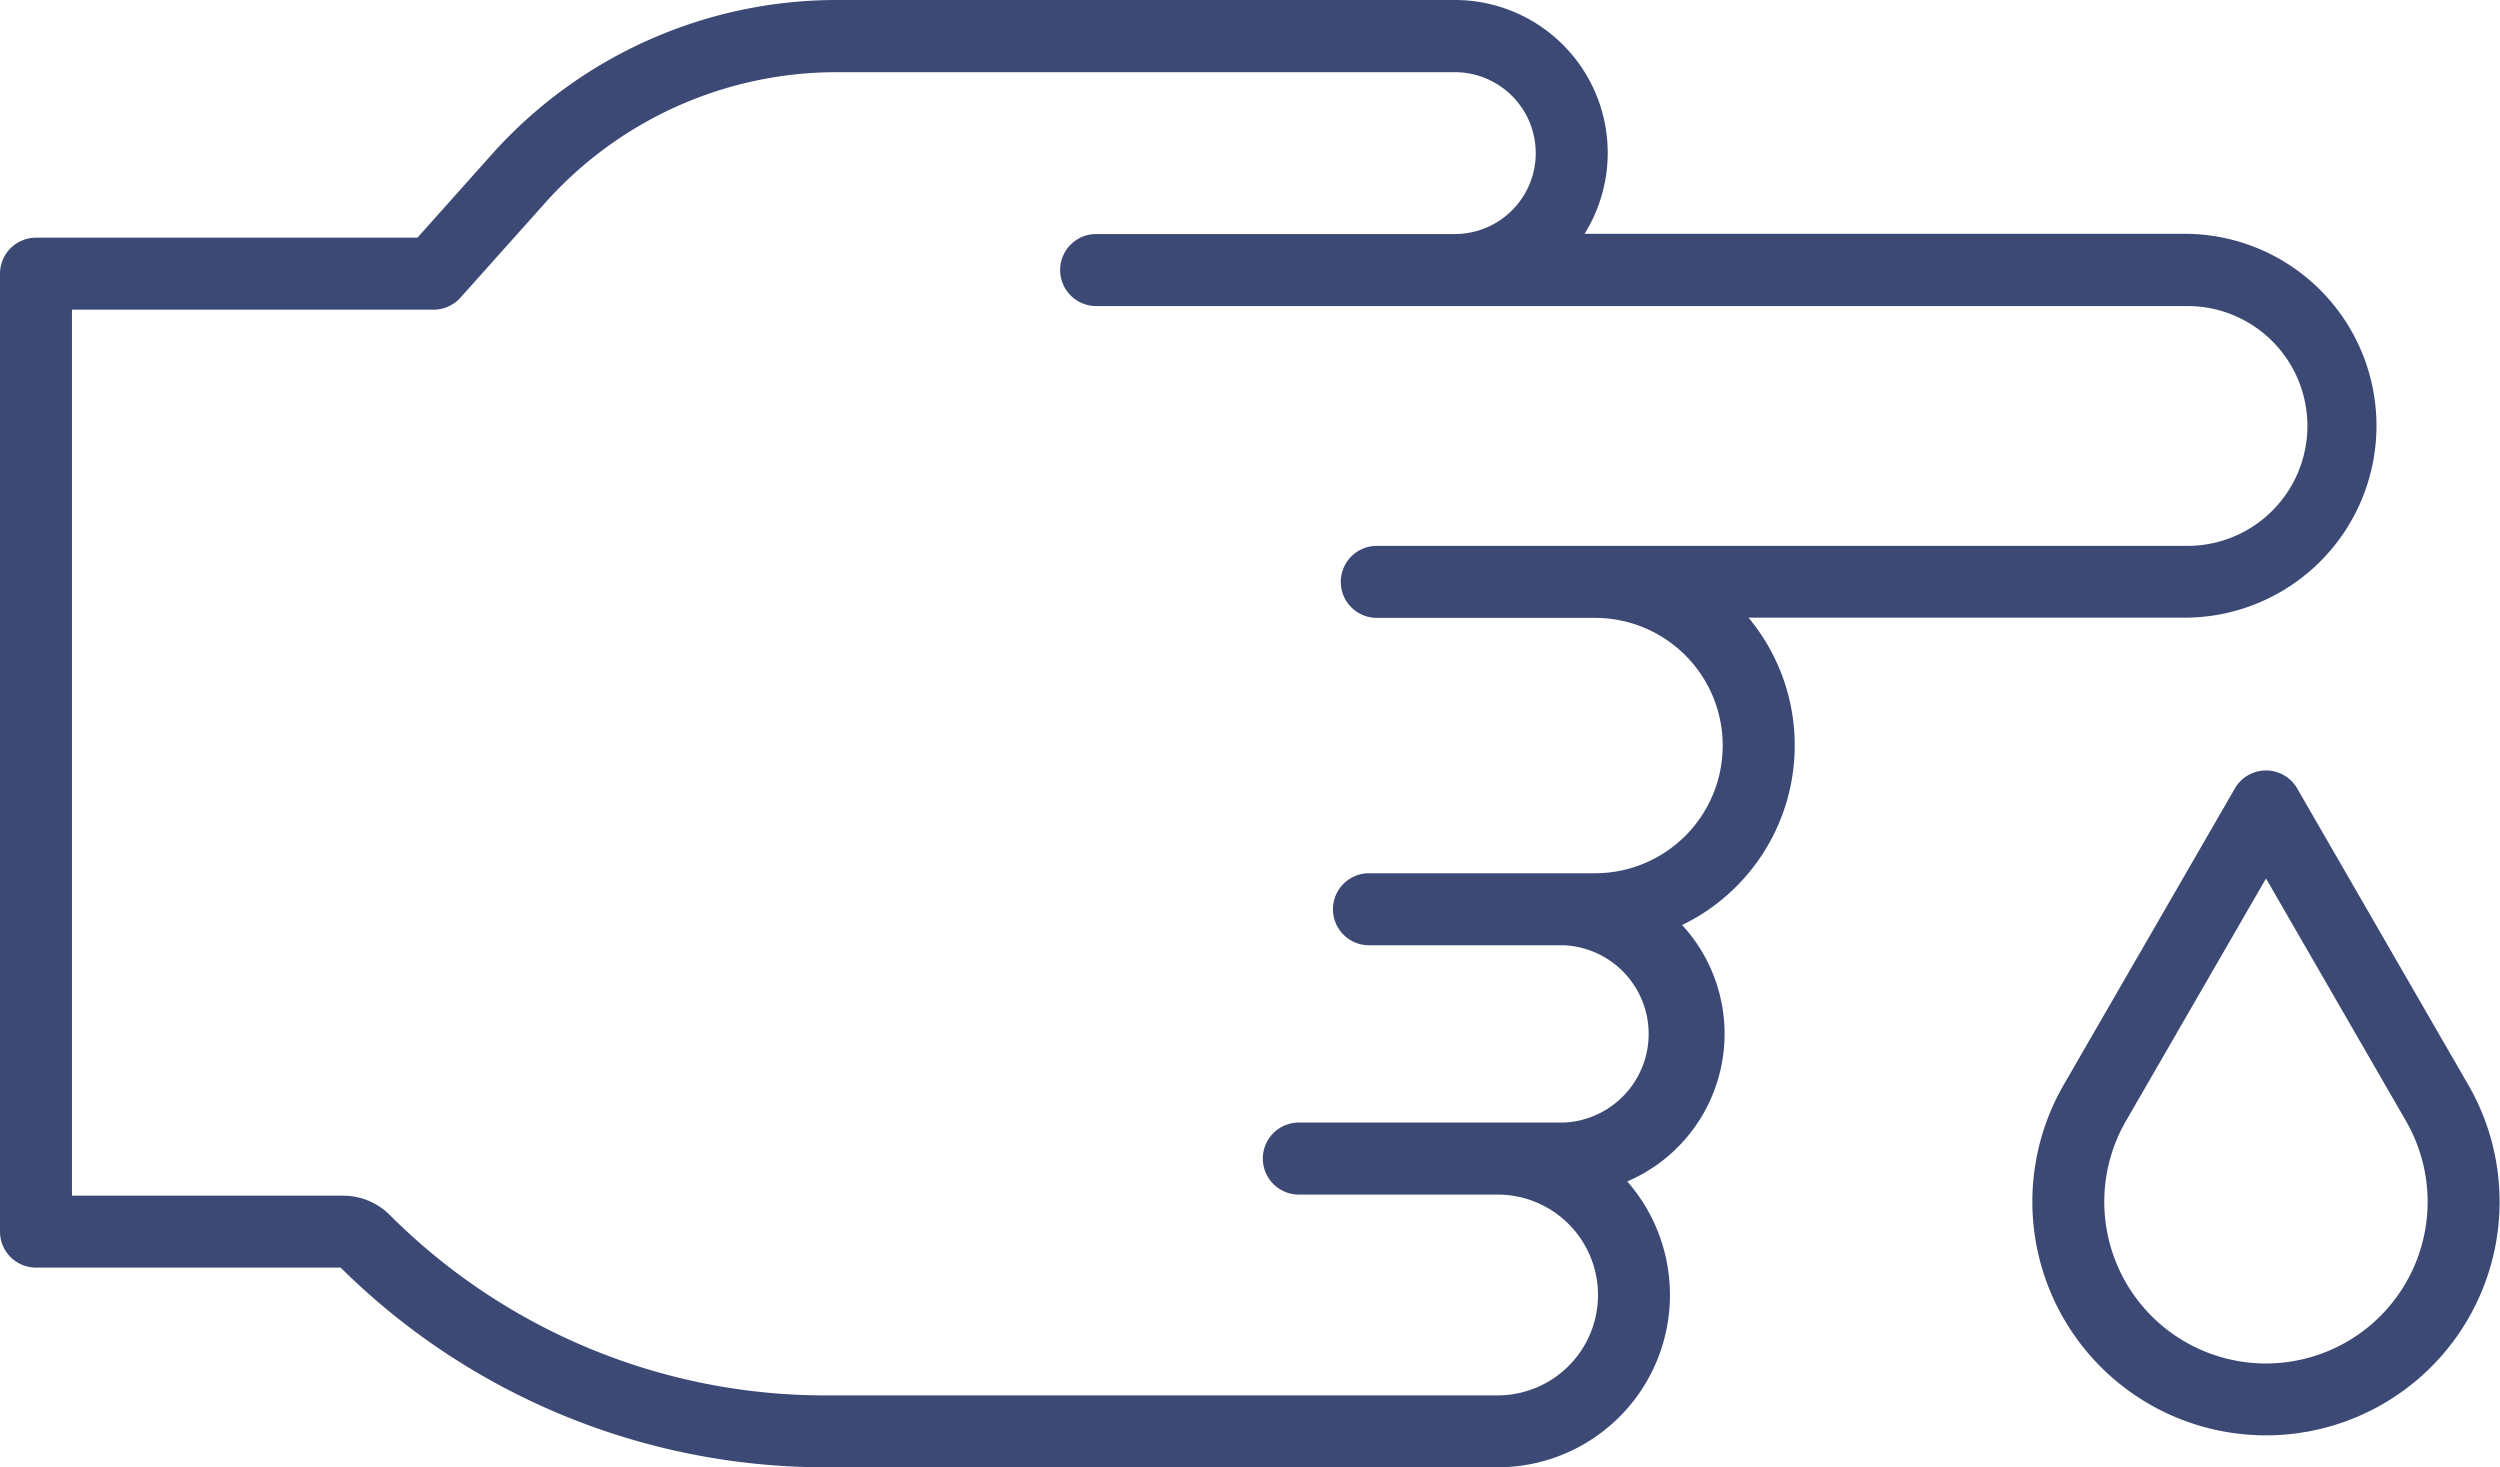
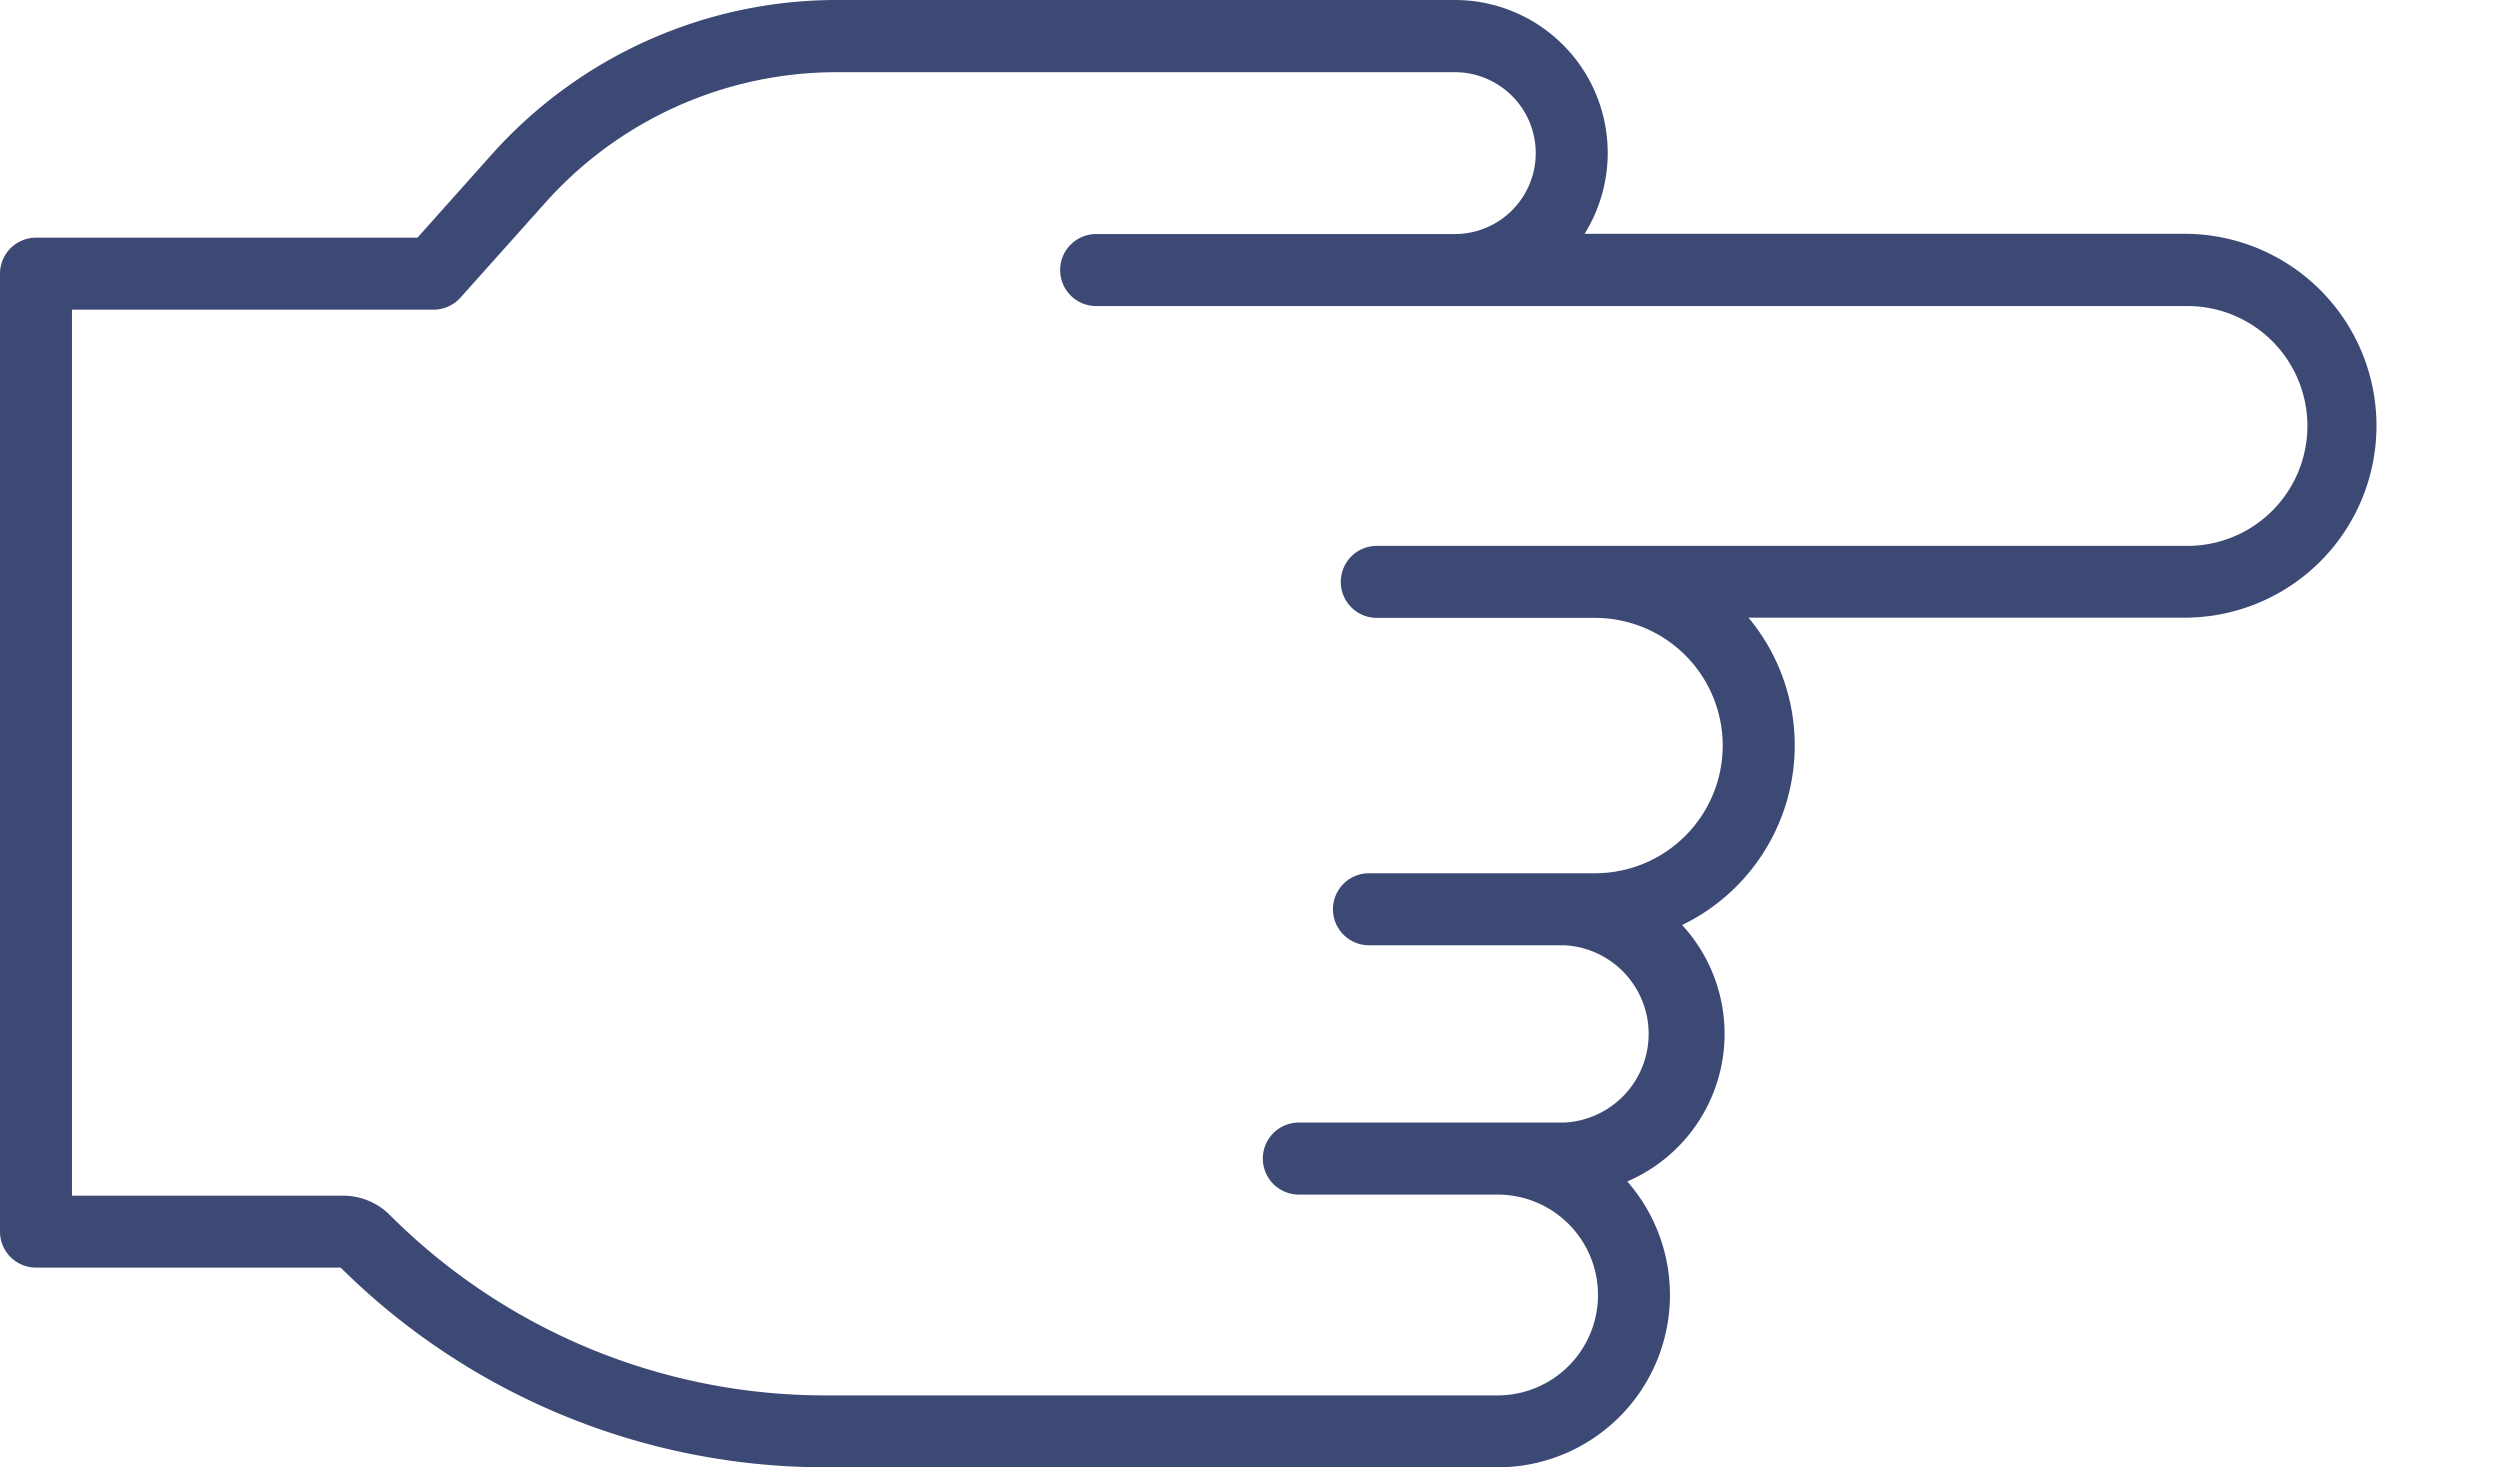
<svg xmlns="http://www.w3.org/2000/svg" width="54.99" height="32.275" viewBox="0 0 54.99 32.275">
  <defs>
    <clipPath id="a">
      <rect width="54.99" height="32.275" transform="translate(0 0)" fill="#3d4975" />
    </clipPath>
  </defs>
  <g clip-path="url(#a)">
    <path d="M32.941,32.275H18.115A15.143,15.143,0,0,1,7.493,27.882H.792A.791.791,0,0,1,0,27.09V6.02a.792.792,0,0,1,.792-.792h8.39L10.814,3.4A10.176,10.176,0,0,1,18.4,0H32a3.363,3.363,0,0,1,2.854,5.143H48.116a4.222,4.222,0,0,1,0,8.443H38.46A4.39,4.39,0,0,1,37,20.347a3.533,3.533,0,0,1-1.206,5.64,3.791,3.791,0,0,1-2.853,6.288M1.583,26.3H7.551a1.454,1.454,0,0,1,1.023.425,13.542,13.542,0,0,0,9.541,3.968H32.941a2.208,2.208,0,1,0,0-4.417H28.569a.792.792,0,0,1,0-1.584H34.4a1.952,1.952,0,0,0,0-3.9H30.112a.792.792,0,0,1,0-1.584h4.972a2.808,2.808,0,1,0,0-5.617h-4.8a.792.792,0,0,1,0-1.584H48.116a2.637,2.637,0,0,0,0-5.275H24.111a.792.792,0,0,1,0-1.584H32a1.78,1.78,0,1,0,0-3.56H18.4A8.587,8.587,0,0,0,12,4.453L10.127,6.548a.8.8,0,0,1-.591.264H1.583Zm5.968,1.584h0Z" fill="#3d4975" />
-     <path d="M49.843,31.572a5.139,5.139,0,0,1-4.451-7.708l3.766-6.521a.791.791,0,0,1,1.371,0l3.764,6.521a5.139,5.139,0,0,1-4.45,7.708m0-12.249-3.08,5.333a3.556,3.556,0,1,0,6.158,0Z" fill="#3d4975" />
  </g>
</svg>